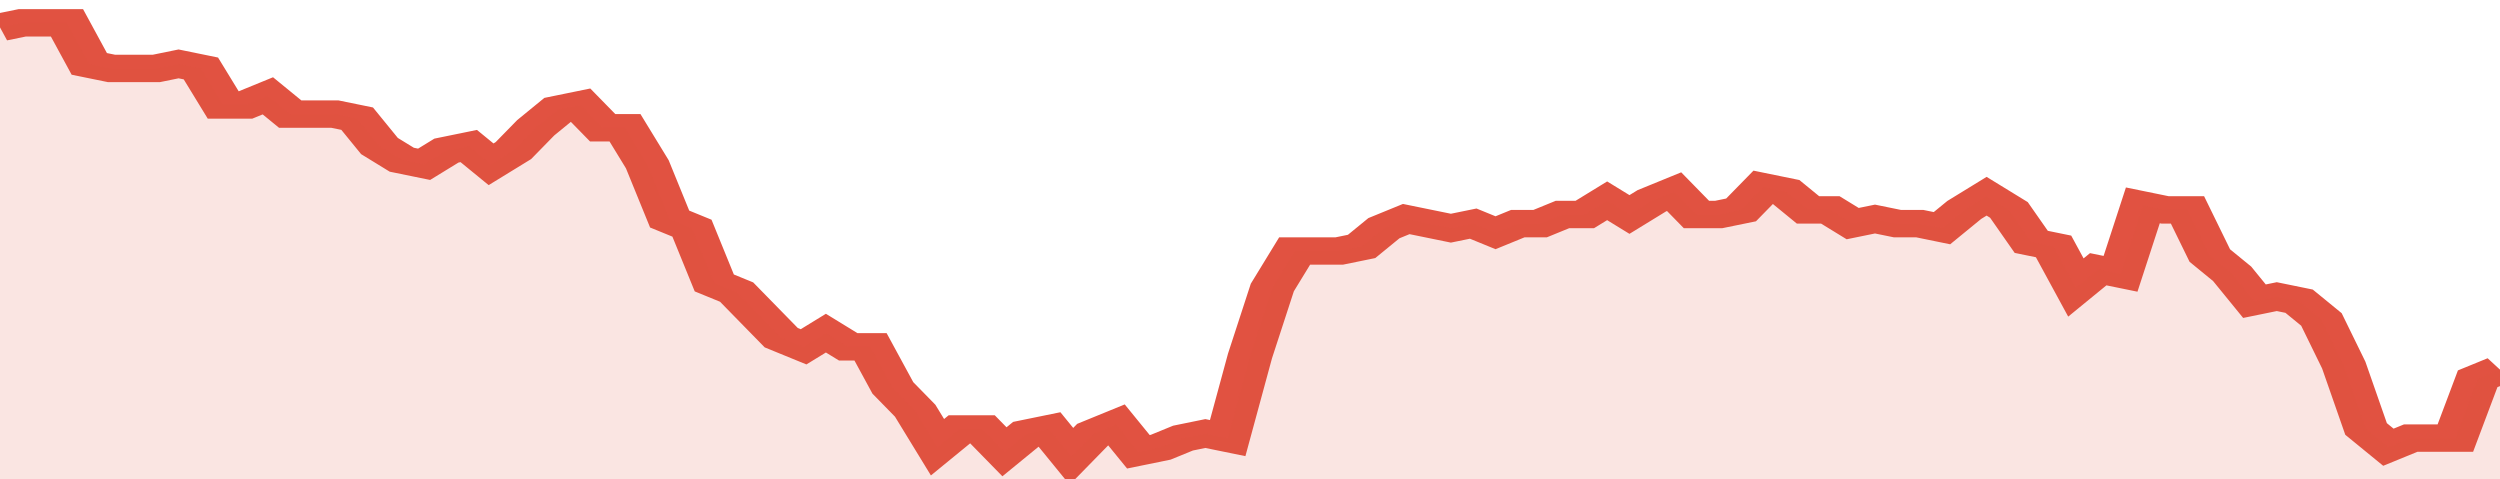
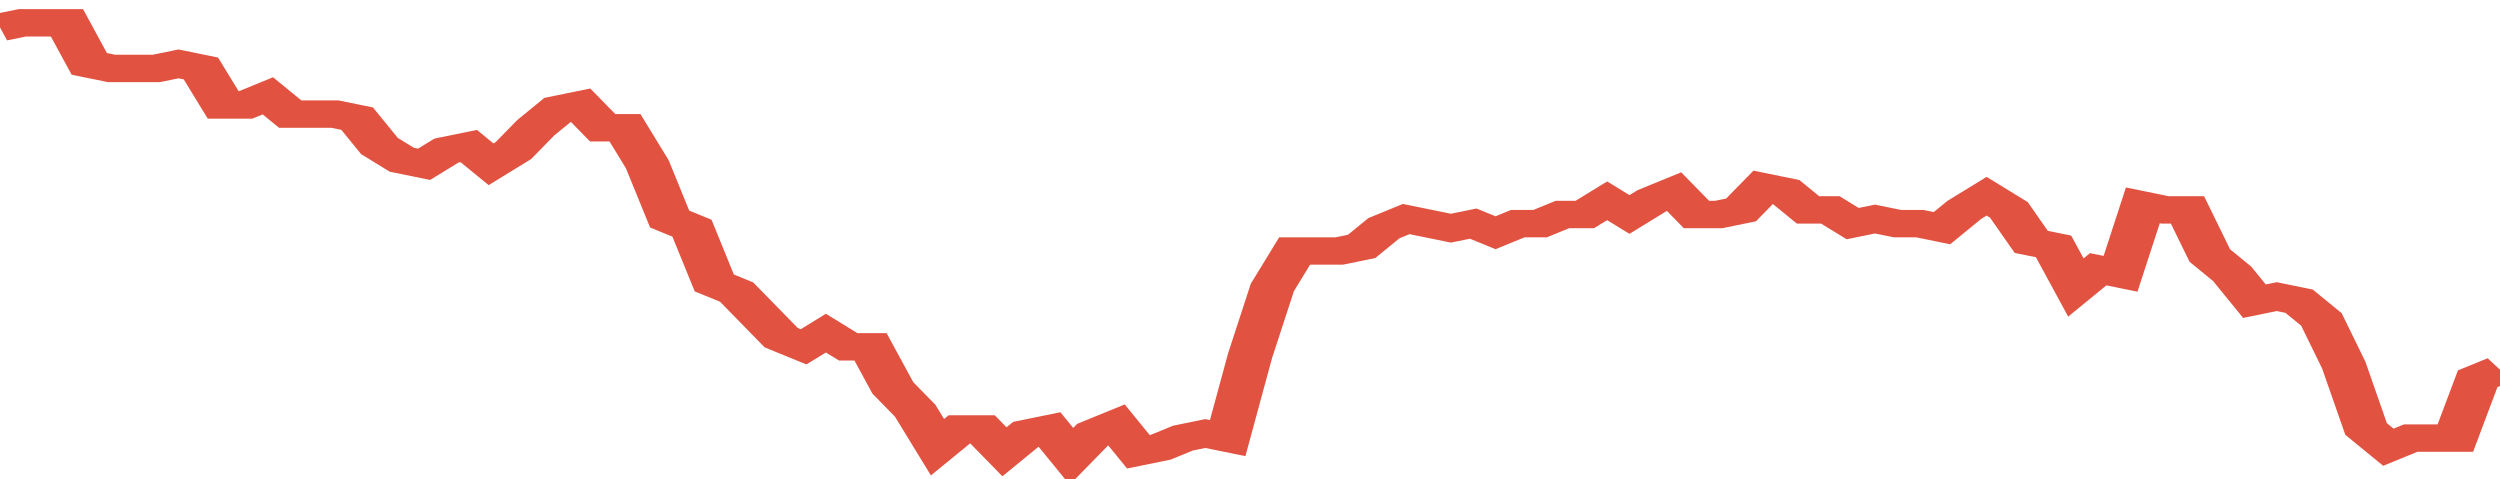
<svg xmlns="http://www.w3.org/2000/svg" viewBox="0 0 336 105" width="120" height="23" preserveAspectRatio="none">
  <polyline fill="none" stroke="#E15241" stroke-width="6" points="0, 6 3, 5 6, 5 9, 5 12, 14 15, 15 18, 15 21, 15 24, 14 27, 15 30, 23 33, 23 36, 21 39, 25 42, 25 45, 25 48, 26 51, 32 54, 35 57, 36 60, 33 63, 32 66, 36 69, 33 72, 28 75, 24 78, 23 81, 28 84, 28 87, 36 90, 48 93, 50 96, 62 99, 64 102, 69 105, 74 108, 76 111, 73 114, 76 117, 76 120, 85 123, 90 126, 98 129, 94 132, 94 135, 99 138, 95 141, 94 144, 100 147, 95 150, 93 153, 99 156, 98 159, 96 162, 95 165, 96 168, 78 171, 63 174, 55 177, 55 180, 55 183, 54 186, 50 189, 48 192, 49 195, 50 198, 49 201, 51 204, 49 207, 49 210, 47 213, 47 216, 44 219, 47 222, 44 225, 42 228, 47 231, 47 234, 46 237, 41 240, 42 243, 46 246, 46 249, 49 252, 48 255, 49 258, 49 261, 50 264, 46 267, 43 270, 46 273, 53 276, 54 279, 63 282, 59 285, 60 288, 45 291, 46 294, 46 297, 56 300, 60 303, 66 306, 65 309, 66 312, 70 315, 80 318, 94 321, 98 324, 96 327, 96 330, 96 333, 83 336, 81 336, 81 "> </polyline>
-   <polygon fill="#E15241" opacity="0.15" points="0, 105 0, 6 3, 5 6, 5 9, 5 12, 14 15, 15 18, 15 21, 15 24, 14 27, 15 30, 23 33, 23 36, 21 39, 25 42, 25 45, 25 48, 26 51, 32 54, 35 57, 36 60, 33 63, 32 66, 36 69, 33 72, 28 75, 24 78, 23 81, 28 84, 28 87, 36 90, 48 93, 50 96, 62 99, 64 102, 69 105, 74 108, 76 111, 73 114, 76 117, 76 120, 85 123, 90 126, 98 129, 94 132, 94 135, 99 138, 95 141, 94 144, 100 147, 95 150, 93 153, 99 156, 98 159, 96 162, 95 165, 96 168, 78 171, 63 174, 55 177, 55 180, 55 183, 54 186, 50 189, 48 192, 49 195, 50 198, 49 201, 51 204, 49 207, 49 210, 47 213, 47 216, 44 219, 47 222, 44 225, 42 228, 47 231, 47 234, 46 237, 41 240, 42 243, 46 246, 46 249, 49 252, 48 255, 49 258, 49 261, 50 264, 46 267, 43 270, 46 273, 53 276, 54 279, 63 282, 59 285, 60 288, 45 291, 46 294, 46 297, 56 300, 60 303, 66 306, 65 309, 66 312, 70 315, 80 318, 94 321, 98 324, 96 327, 96 330, 96 333, 83 336, 81 336, 105 " />
</svg>